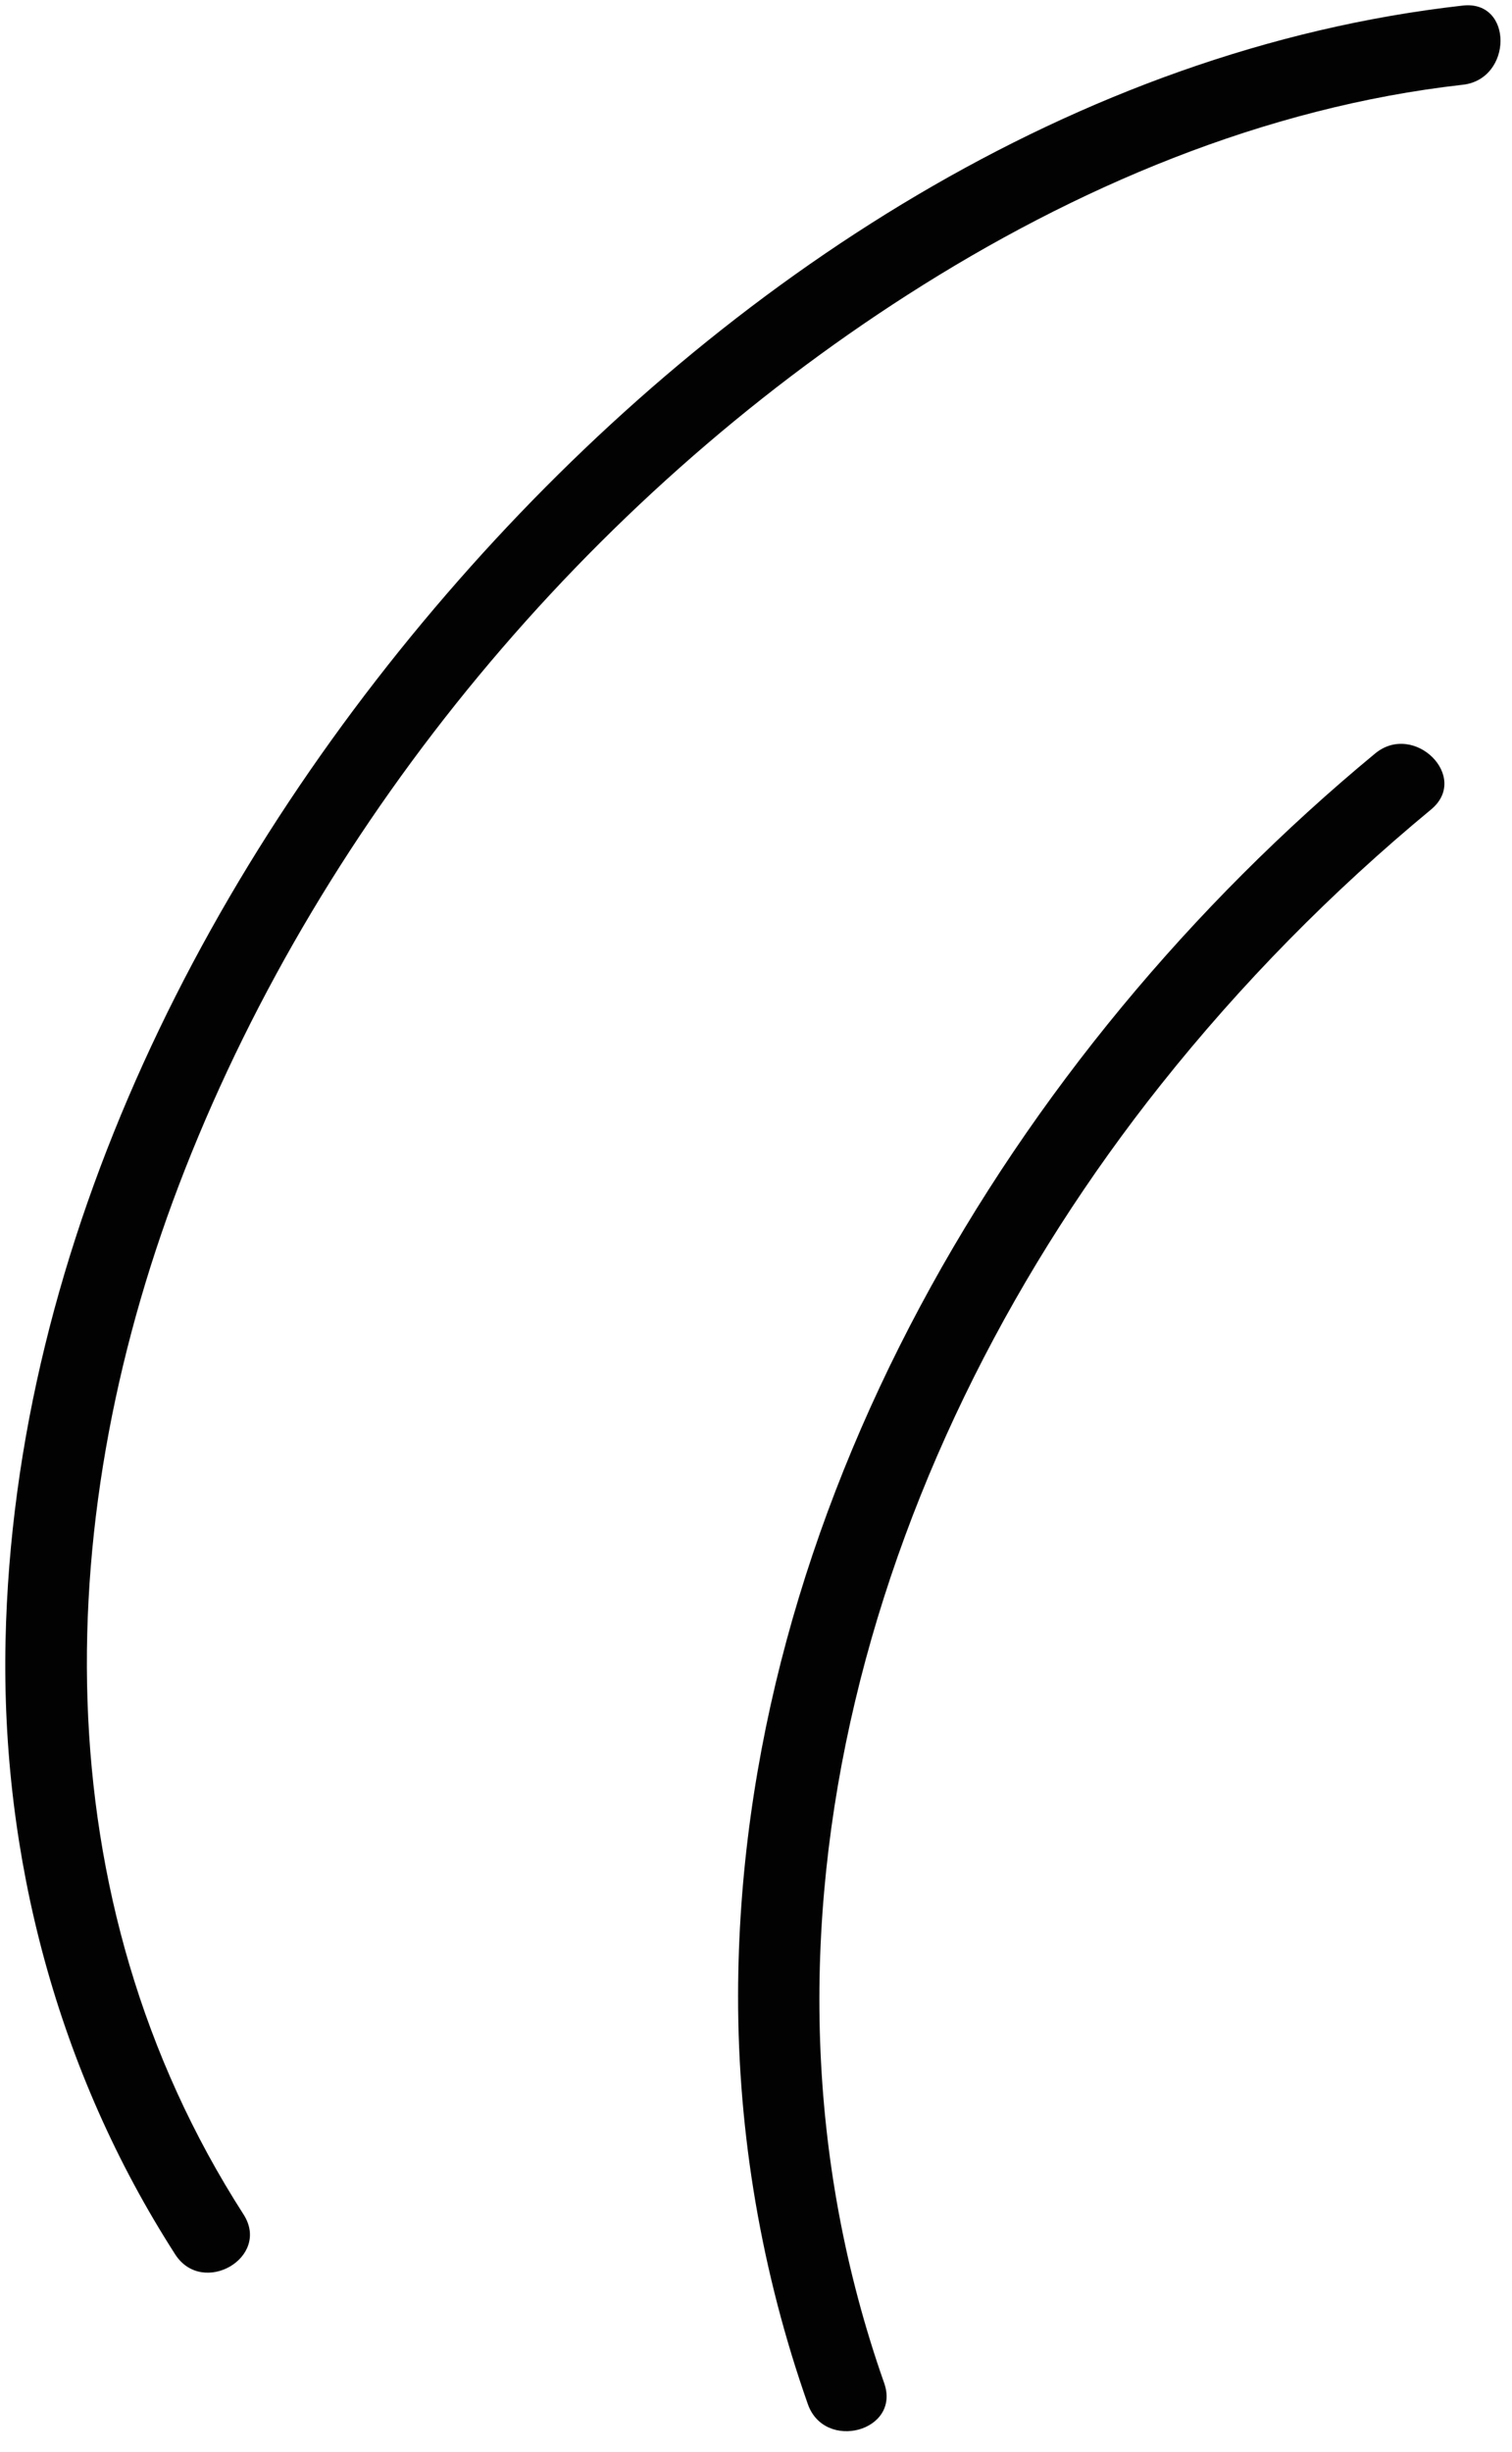
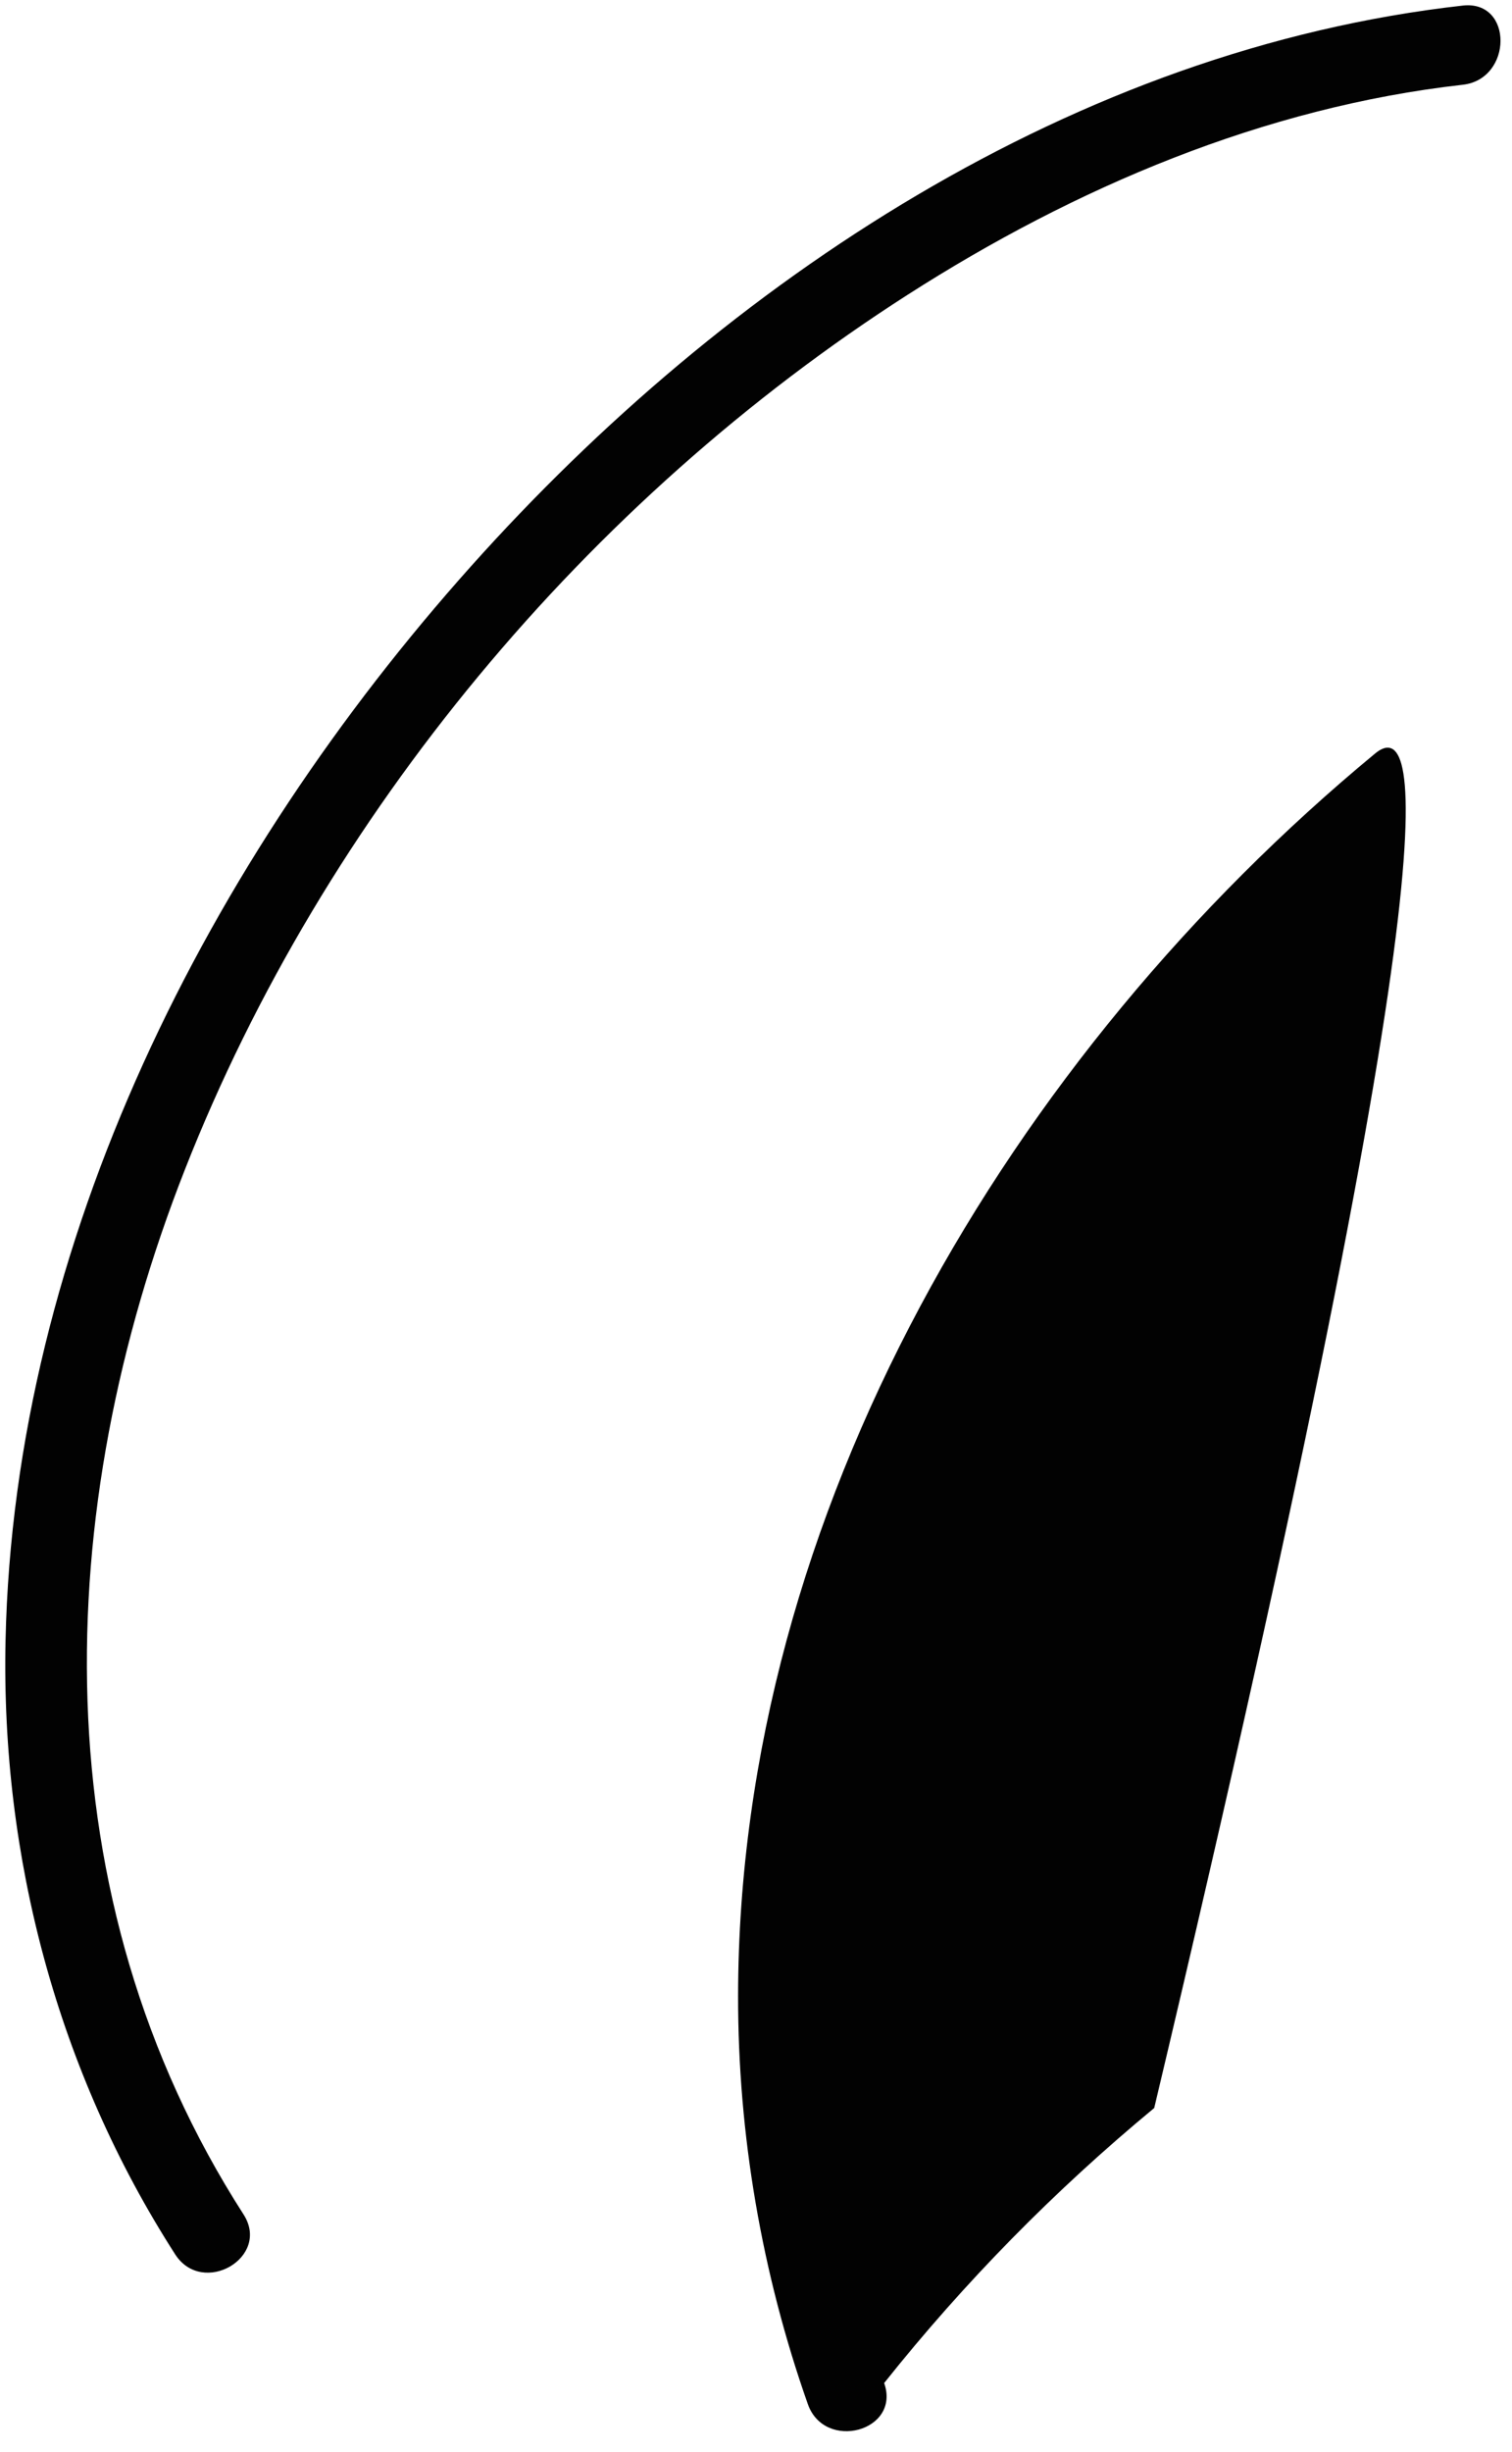
<svg xmlns="http://www.w3.org/2000/svg" height="92.9" preserveAspectRatio="xMidYMid meet" version="1.0" viewBox="-0.2 -0.2 57.3 92.9" width="57.3" zoomAndPan="magnify">
  <g id="change1_1">
-     <path d="M55.234,3.011c-7.53,0.847-14.694,3.892-21.034,7.954C22.067,18.737,12.091,30.673,6.811,44.1 c-5.091,12.945-5.5,27.583,2.217,39.592c1.048,1.631-1.55,3.133-2.59,1.514C1.989,78.284-0.167,70.162,0.01,61.95 c0.327-15.13,7.708-29.587,17.639-40.696C27.337,10.418,40.538,1.664,55.234,0.011C57.152-0.205,57.131,2.798,55.234,3.011z M51.911,28.348c-13.825,11.431-24.116,28.77-24.14,47.056c-0.007,5.264,0.896,10.513,2.643,15.476 c0.637,1.809,3.536,1.03,2.893-0.798c-5.995-17.029-0.439-35.45,10.492-49.195c3.038-3.82,6.473-7.309,10.234-10.419 C55.522,29.238,53.389,27.126,51.911,28.348z" fill="#020202" />
+     <path d="M55.234,3.011c-7.53,0.847-14.694,3.892-21.034,7.954C22.067,18.737,12.091,30.673,6.811,44.1 c-5.091,12.945-5.5,27.583,2.217,39.592c1.048,1.631-1.55,3.133-2.59,1.514C1.989,78.284-0.167,70.162,0.01,61.95 c0.327-15.13,7.708-29.587,17.639-40.696C27.337,10.418,40.538,1.664,55.234,0.011C57.152-0.205,57.131,2.798,55.234,3.011z M51.911,28.348c-13.825,11.431-24.116,28.77-24.14,47.056c-0.007,5.264,0.896,10.513,2.643,15.476 c0.637,1.809,3.536,1.03,2.893-0.798c3.038-3.82,6.473-7.309,10.234-10.419 C55.522,29.238,53.389,27.126,51.911,28.348z" fill="#020202" />
  </g>
</svg>